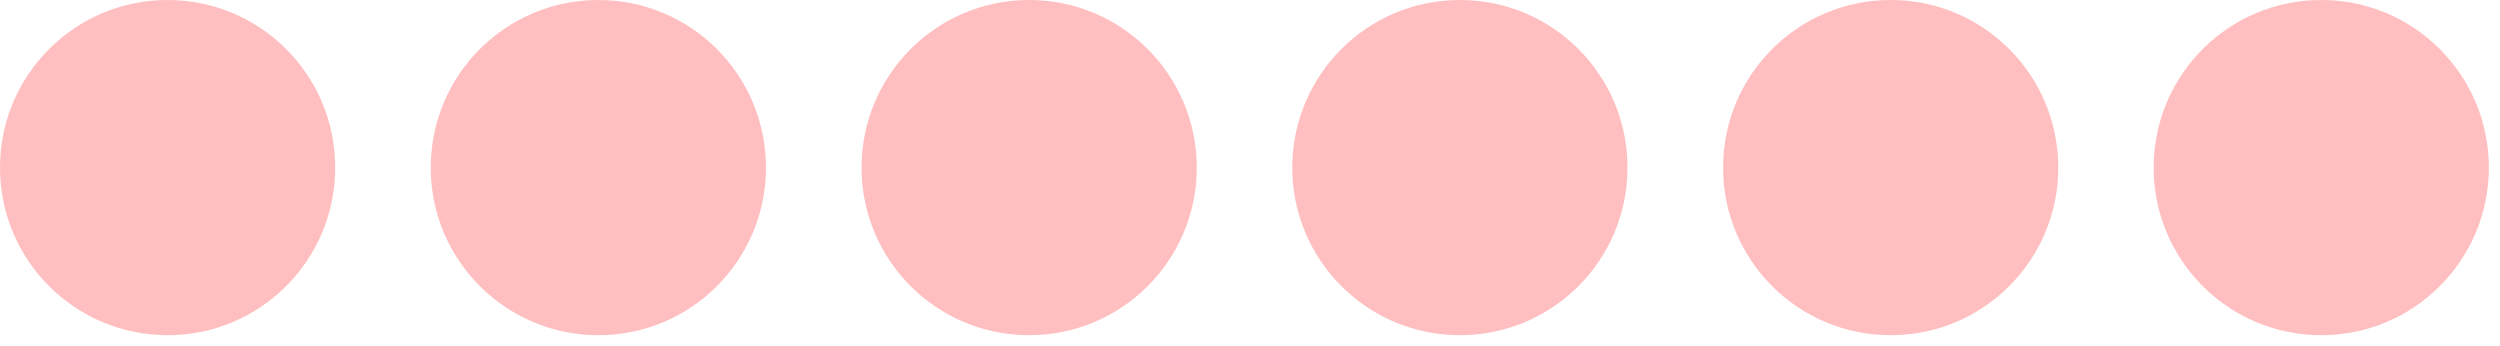
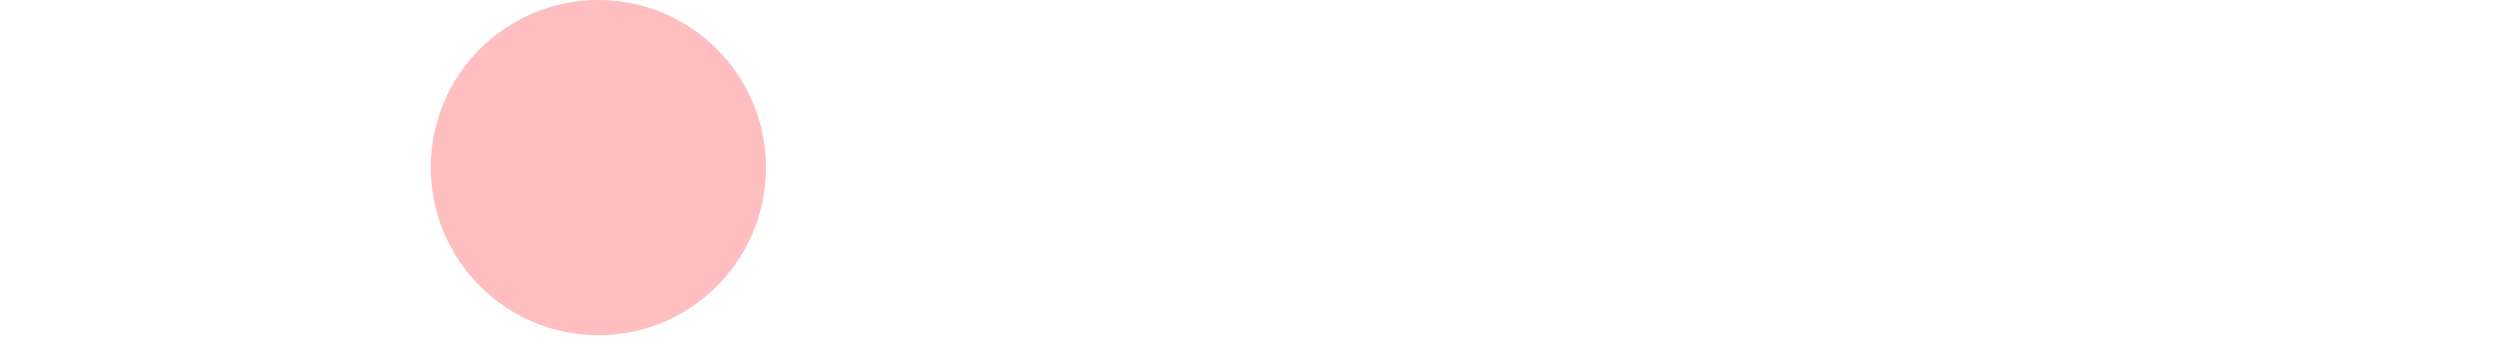
<svg xmlns="http://www.w3.org/2000/svg" width="130" height="18" viewBox="0 0 130 18" fill="none">
-   <path d="M8.72 0H8.71C3.9 0 0 3.9 0 8.71V8.72C0 13.53 3.9 17.43 8.71 17.43H8.72C13.53 17.43 17.43 13.53 17.43 8.72V8.71C17.43 3.9 13.53 0 8.72 0Z" fill="#FFBFC0" />
  <path d="M31.12 0H31.11C26.3 0 22.4 3.9 22.4 8.71V8.72C22.4 13.53 26.3 17.43 31.11 17.43H31.12C35.931 17.43 39.83 13.53 39.83 8.72V8.71C39.83 3.9 35.931 0 31.12 0Z" fill="#FFBFC0" />
-   <path d="M53.521 0H53.511C48.7 0 44.801 3.9 44.801 8.71V8.72C44.801 13.53 48.7 17.43 53.511 17.43H53.521C58.331 17.43 62.231 13.53 62.231 8.72V8.71C62.231 3.9 58.331 0 53.521 0Z" fill="#FFBFC0" />
-   <path d="M75.919 0H75.909C71.099 0 67.199 3.9 67.199 8.71V8.72C67.199 13.53 71.099 17.43 75.909 17.43H75.919C80.73 17.43 84.629 13.53 84.629 8.72V8.71C84.629 3.9 80.73 0 75.919 0Z" fill="#FFBFC0" />
-   <path d="M98.32 0H98.31C93.499 0 89.6 3.9 89.6 8.71V8.72C89.6 13.53 93.499 17.43 98.31 17.43H98.32C103.13 17.43 107.03 13.53 107.03 8.72V8.71C107.03 3.9 103.13 0 98.32 0Z" fill="#FFBFC0" />
-   <path d="M120.71 0H120.7C115.89 0 111.99 3.9 111.99 8.71V8.72C111.99 13.53 115.89 17.43 120.7 17.43H120.71C125.521 17.43 129.42 13.53 129.42 8.72V8.71C129.42 3.9 125.521 0 120.71 0Z" fill="#FFBFC0" />
</svg>